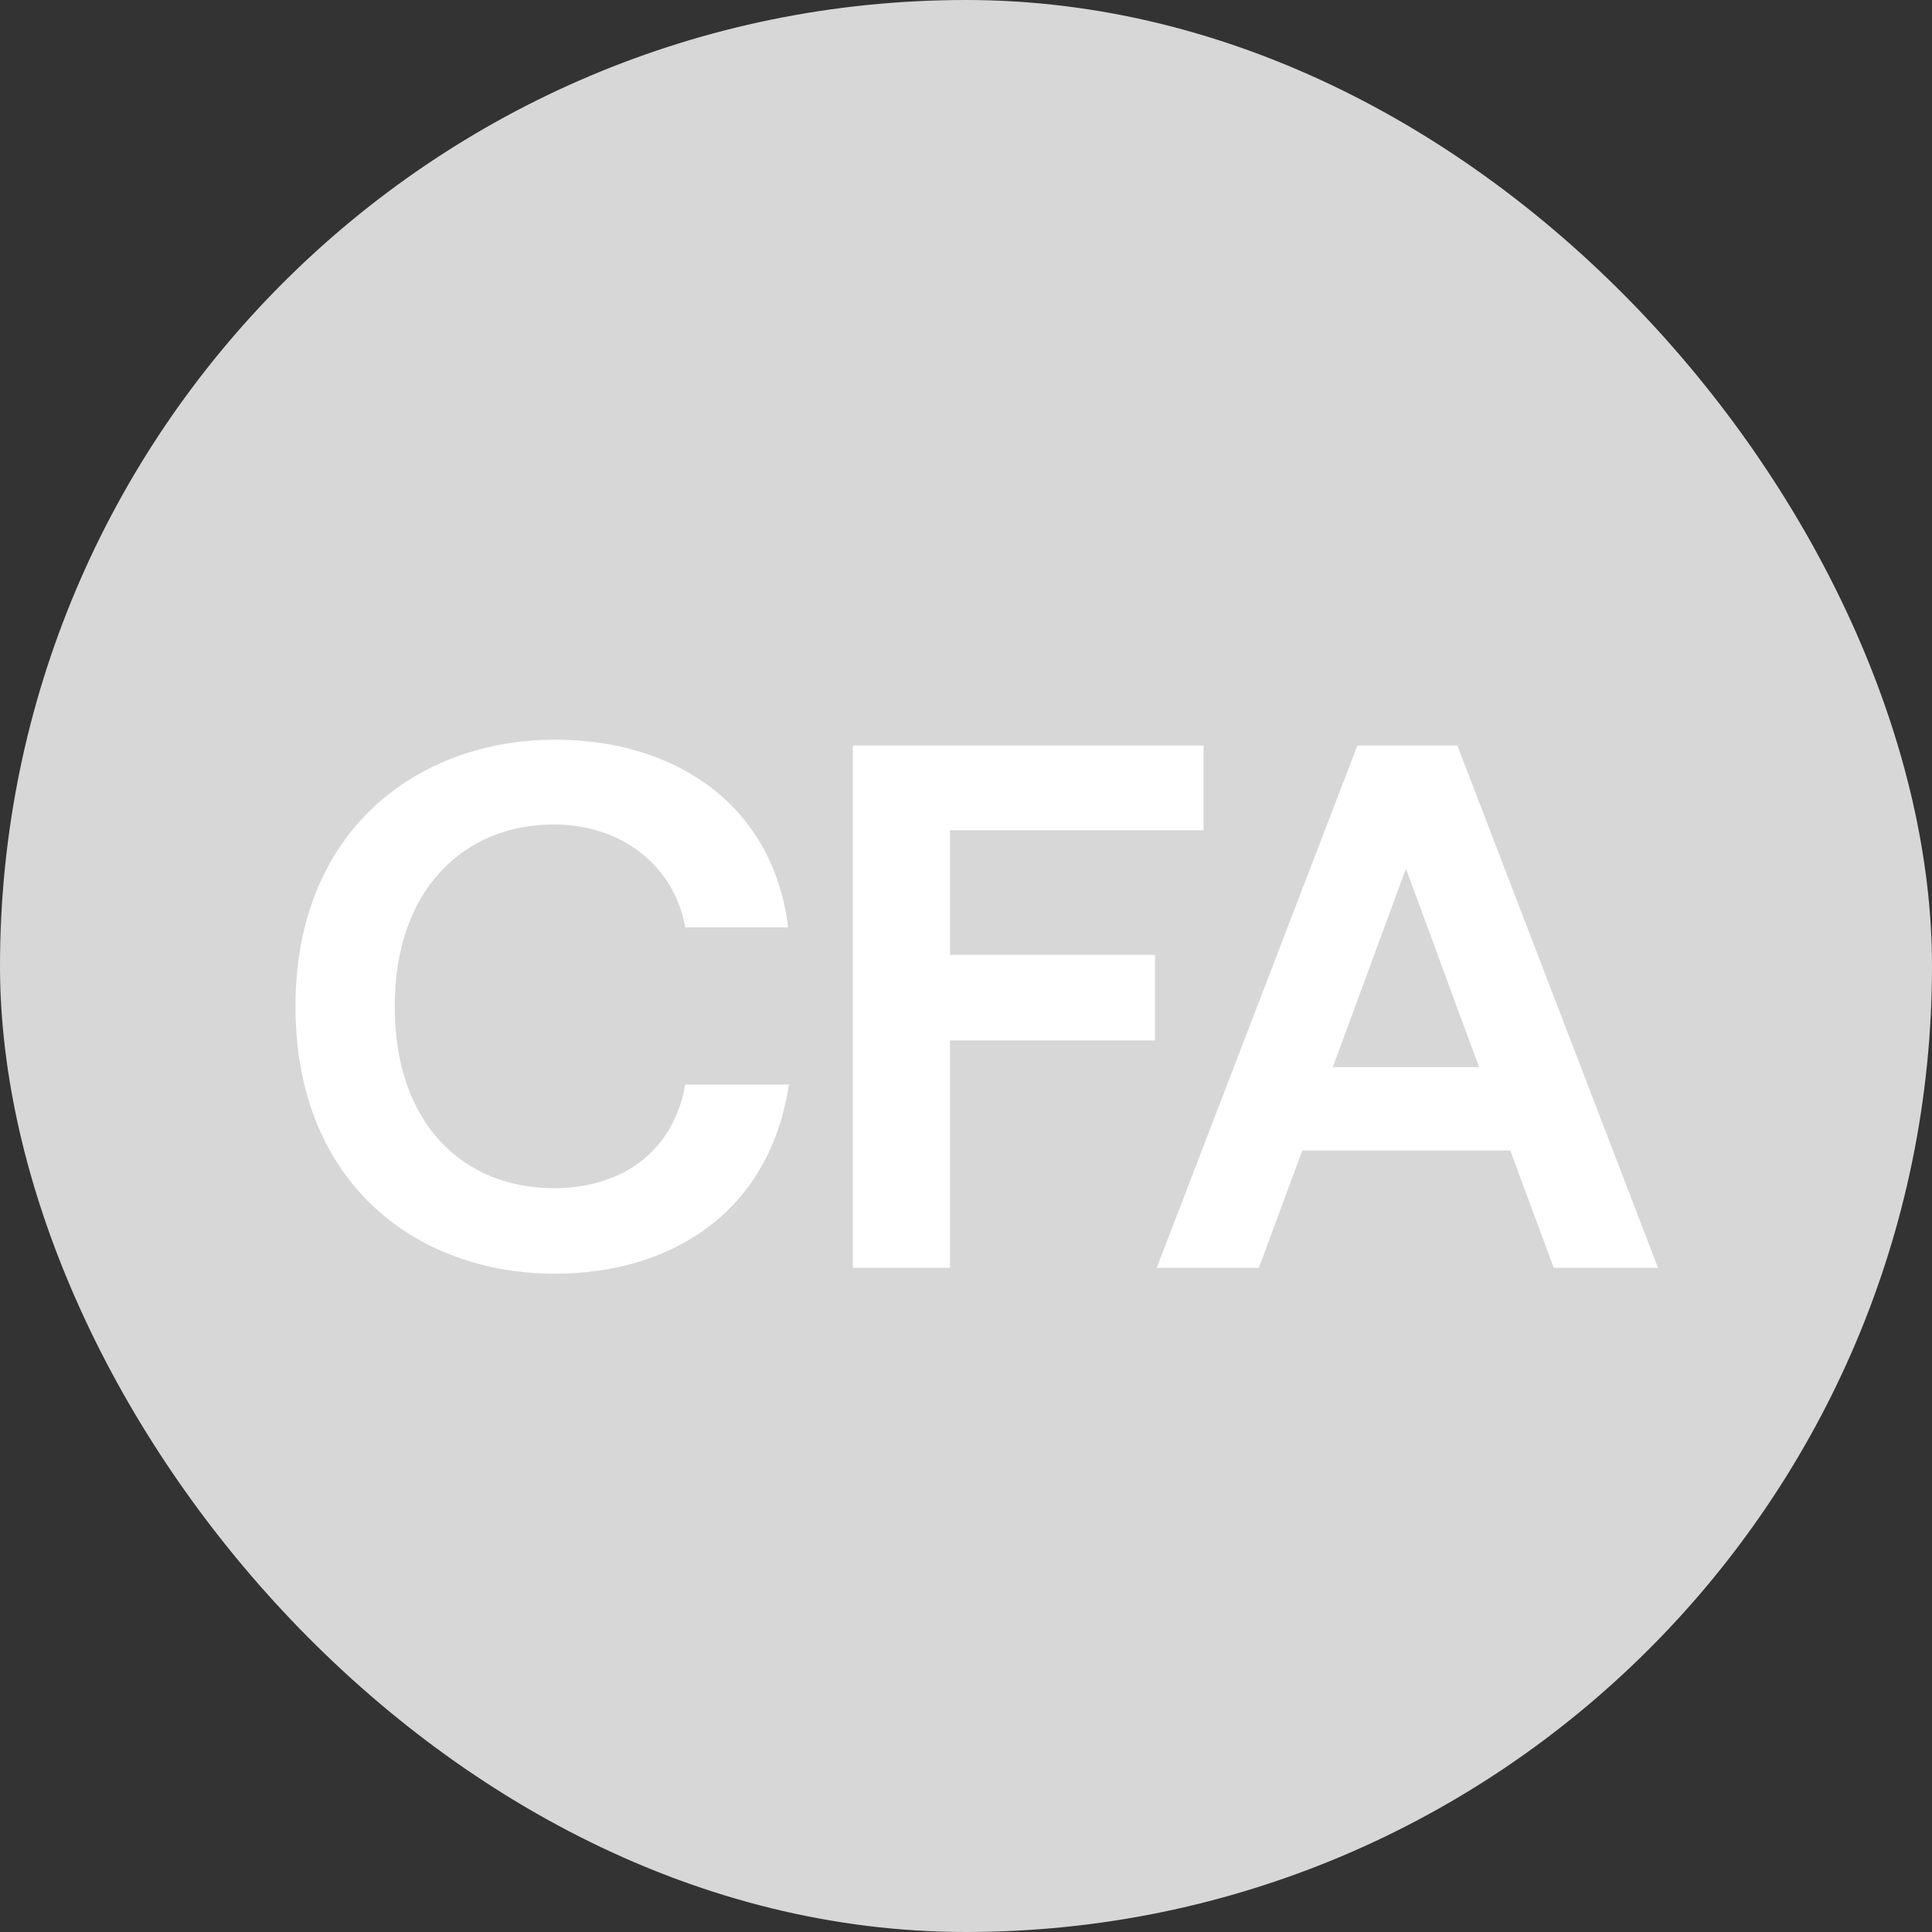
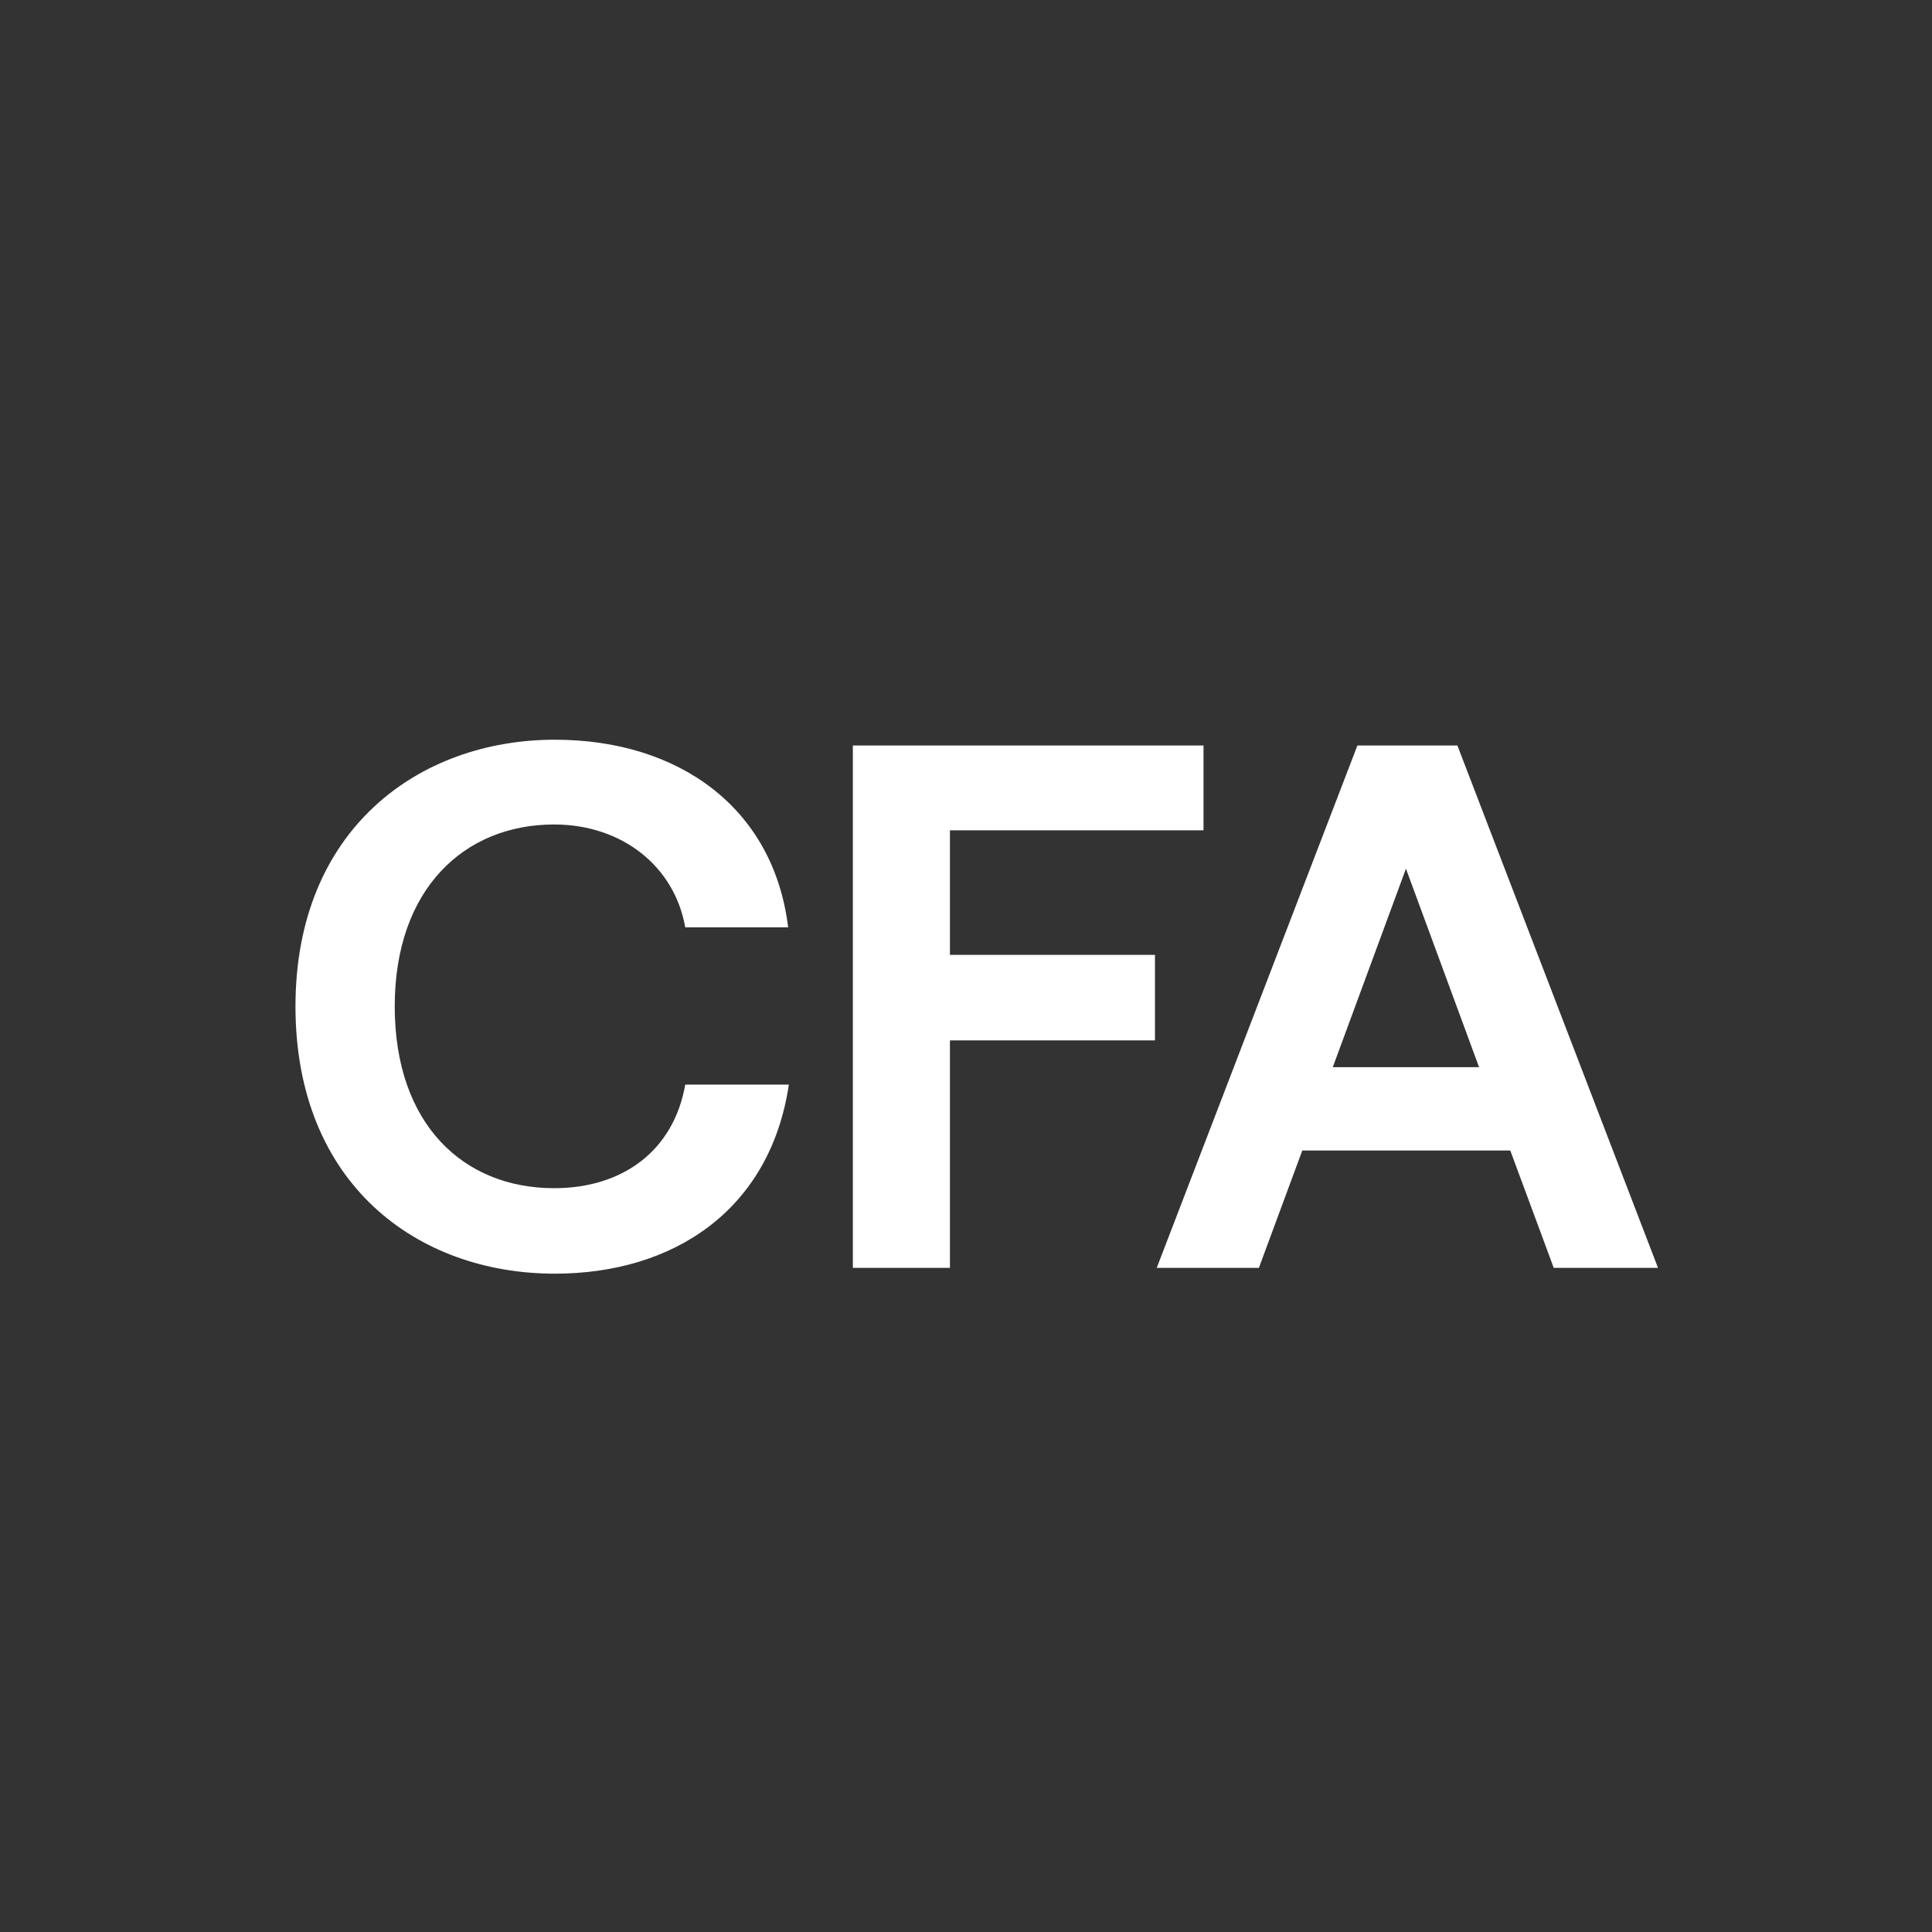
<svg xmlns="http://www.w3.org/2000/svg" width="32" height="32" viewBox="0 0 32 32" fill="none">
  <rect x="0" y="0" width="32" height="32" fill="#333333" stroke="none" />
-   <rect width="32" height="32" rx="16" fill="#D7D7D7" />
  <path d="M9.19 21.096C6.91 21.096 4.894 19.608 4.894 16.668C4.894 13.74 6.934 12.252 9.19 12.252C11.242 12.252 12.814 13.38 13.054 15.36H11.35C11.17 14.34 10.294 13.656 9.178 13.656C7.69 13.656 6.538 14.724 6.538 16.668C6.538 18.624 7.678 19.68 9.178 19.68C10.318 19.68 11.158 19.056 11.35 17.964H13.066C12.754 20.052 11.146 21.096 9.19 21.096ZM14.126 21V12.348H19.934V13.752H15.734V15.816H19.13V17.232H15.734V21H14.126ZM19.159 21L22.483 12.348H24.139L27.462 21H25.735L25.015 19.056H21.57L20.851 21H19.159ZM22.075 17.676H24.498L23.287 14.388L22.075 17.676Z" fill="white" />
</svg>